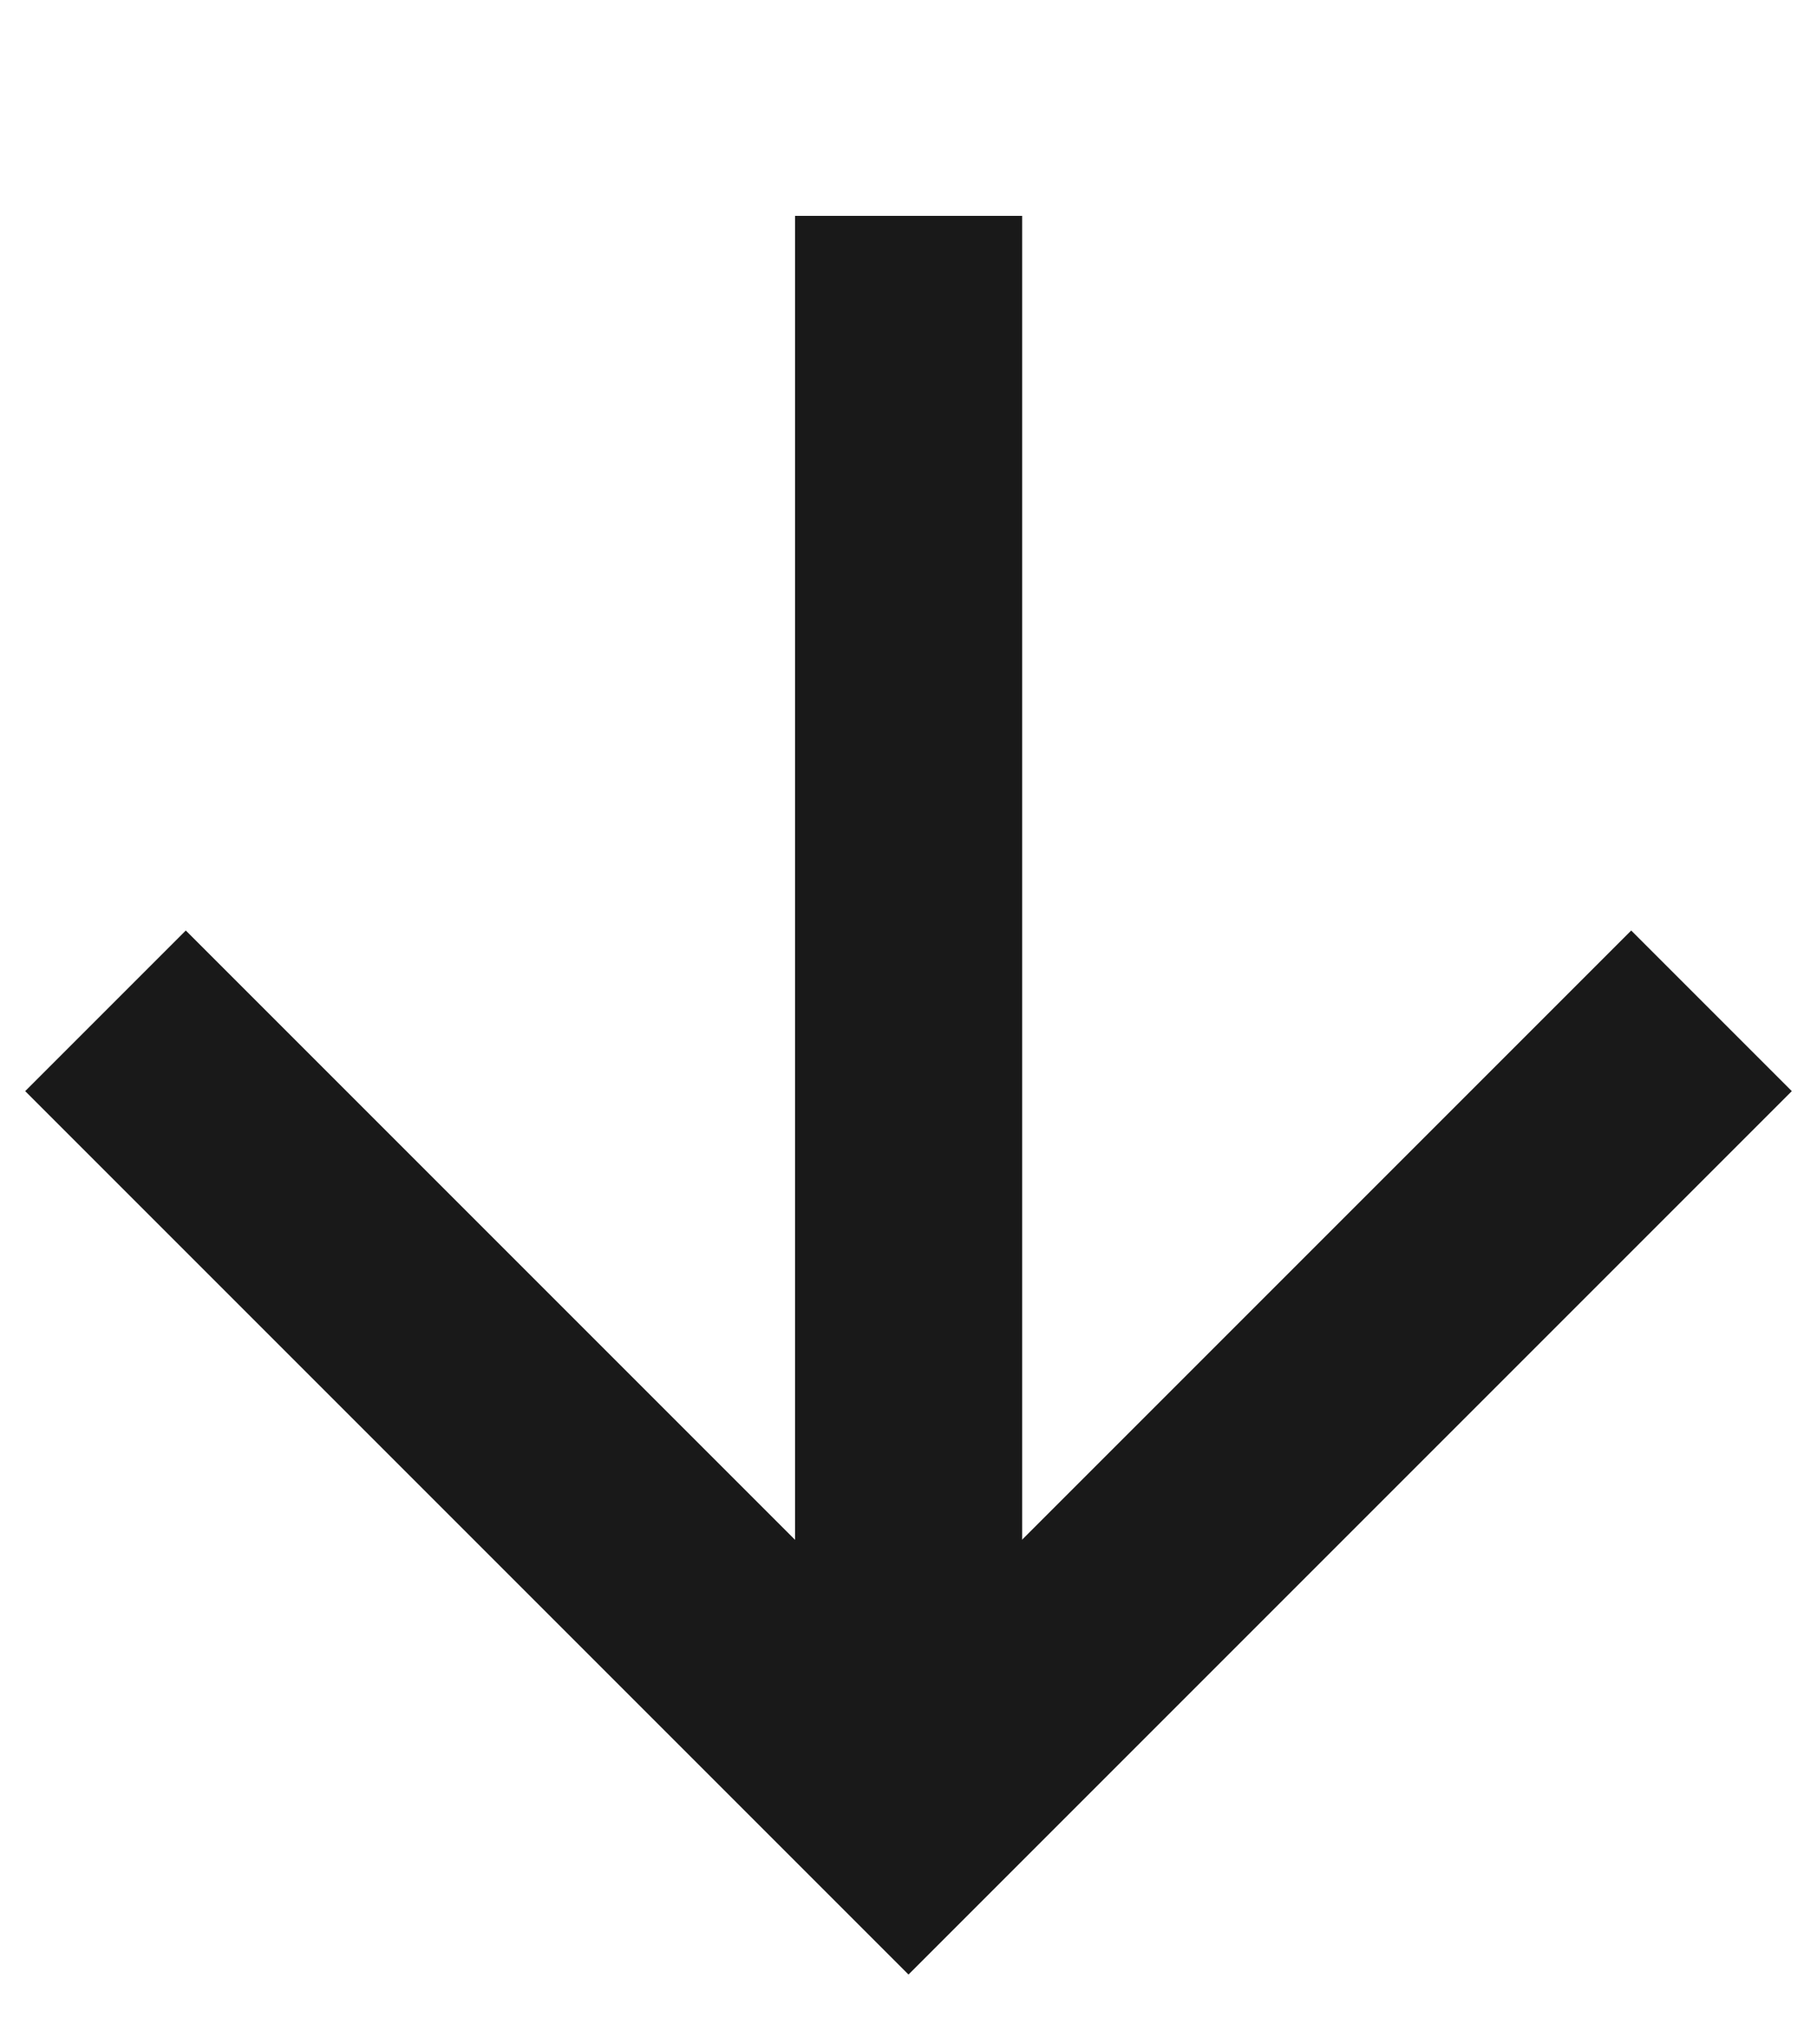
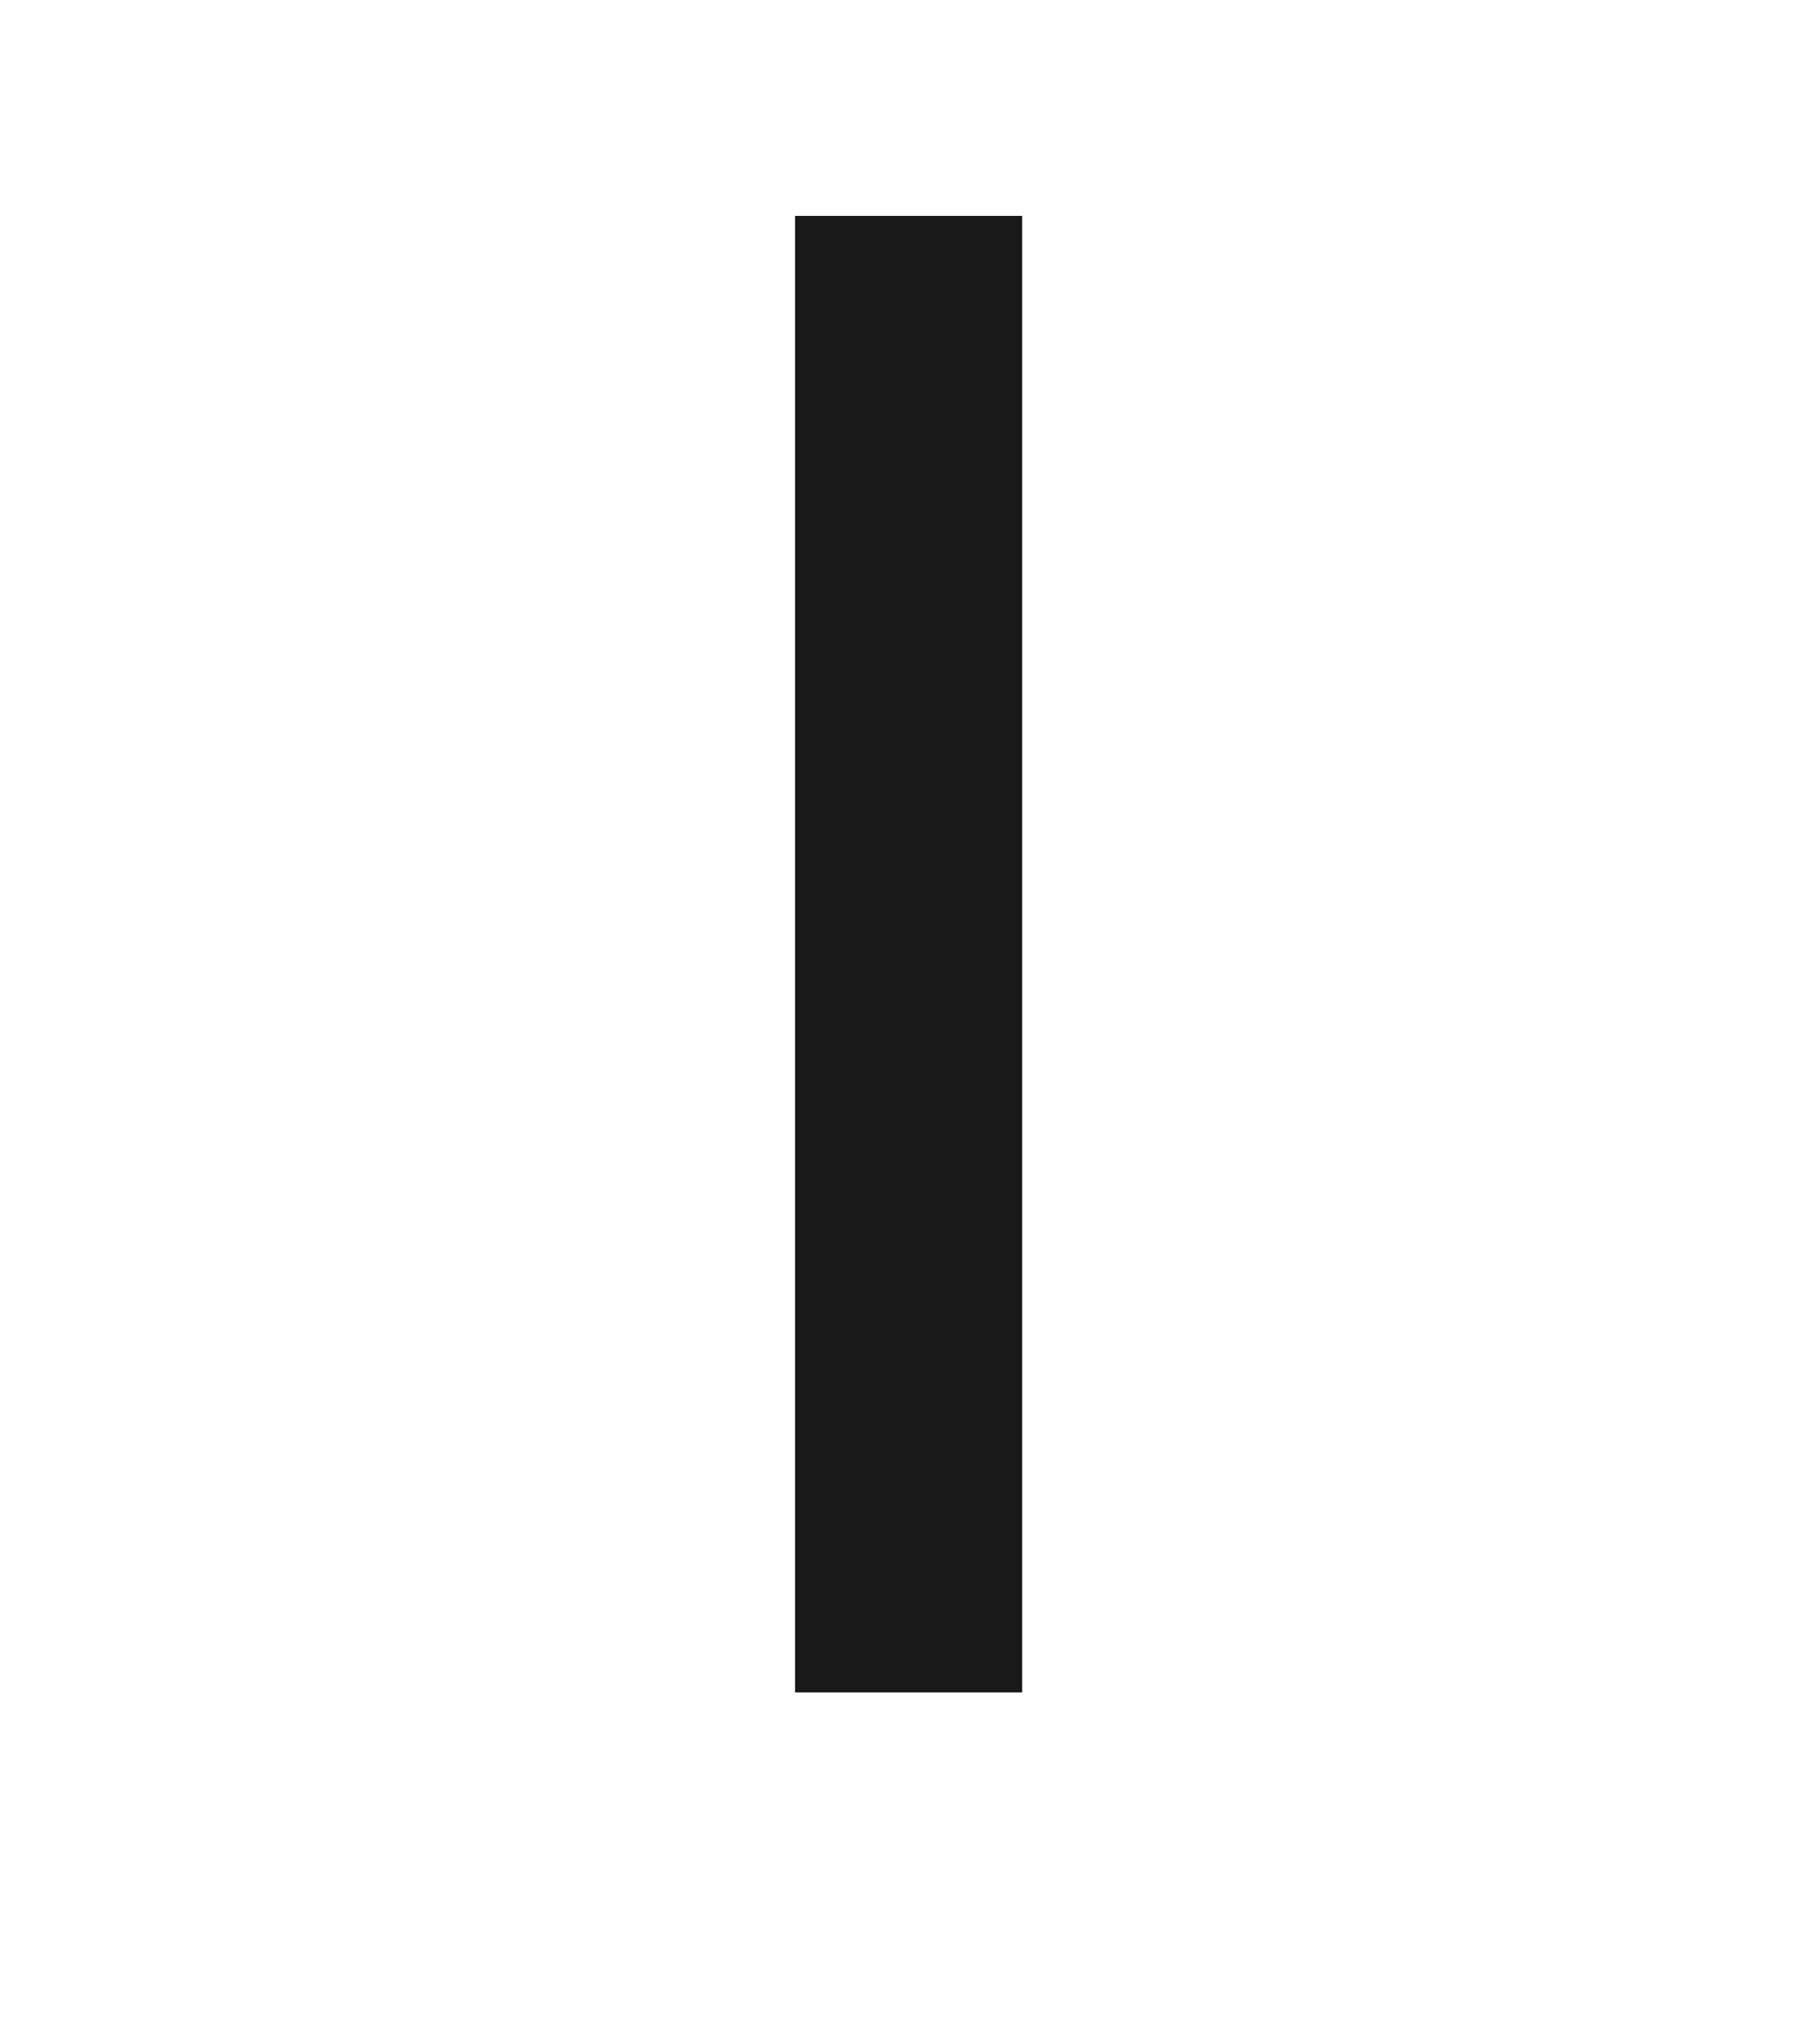
<svg xmlns="http://www.w3.org/2000/svg" width="16px" height="18px" viewBox="0 0 16 18" version="1.1">
  <title>icon/Link</title>
  <g id="Layouts" stroke="none" stroke-width="1" fill="none" fill-rule="evenodd">
    <g id="CF-1024-/-Aktuell-/-News-/-News" transform="translate(-188, -2601)" stroke="#191919" stroke-width="2">
      <g id="Group-5" transform="translate(188, 2566.9)">
        <g id="Group-2" transform="translate(0, 34)">
          <g id="icon/Link" transform="translate(0.419, 1.04)">
-             <polyline id="Path" transform="translate(7.581, 7.96) scale(-1, 1) rotate(-45) translate(-7.581, -7.96) " points="2.581 2.96 2.581 12.96 12.581 12.96" />
            <line x1="12.107" y1="11.885" x2="2.914" y2="2.692" id="Line" transform="translate(7.425, 7.425) scale(-1, 1) rotate(-135) translate(-7.425, -7.425) " />
          </g>
        </g>
      </g>
    </g>
  </g>
</svg>